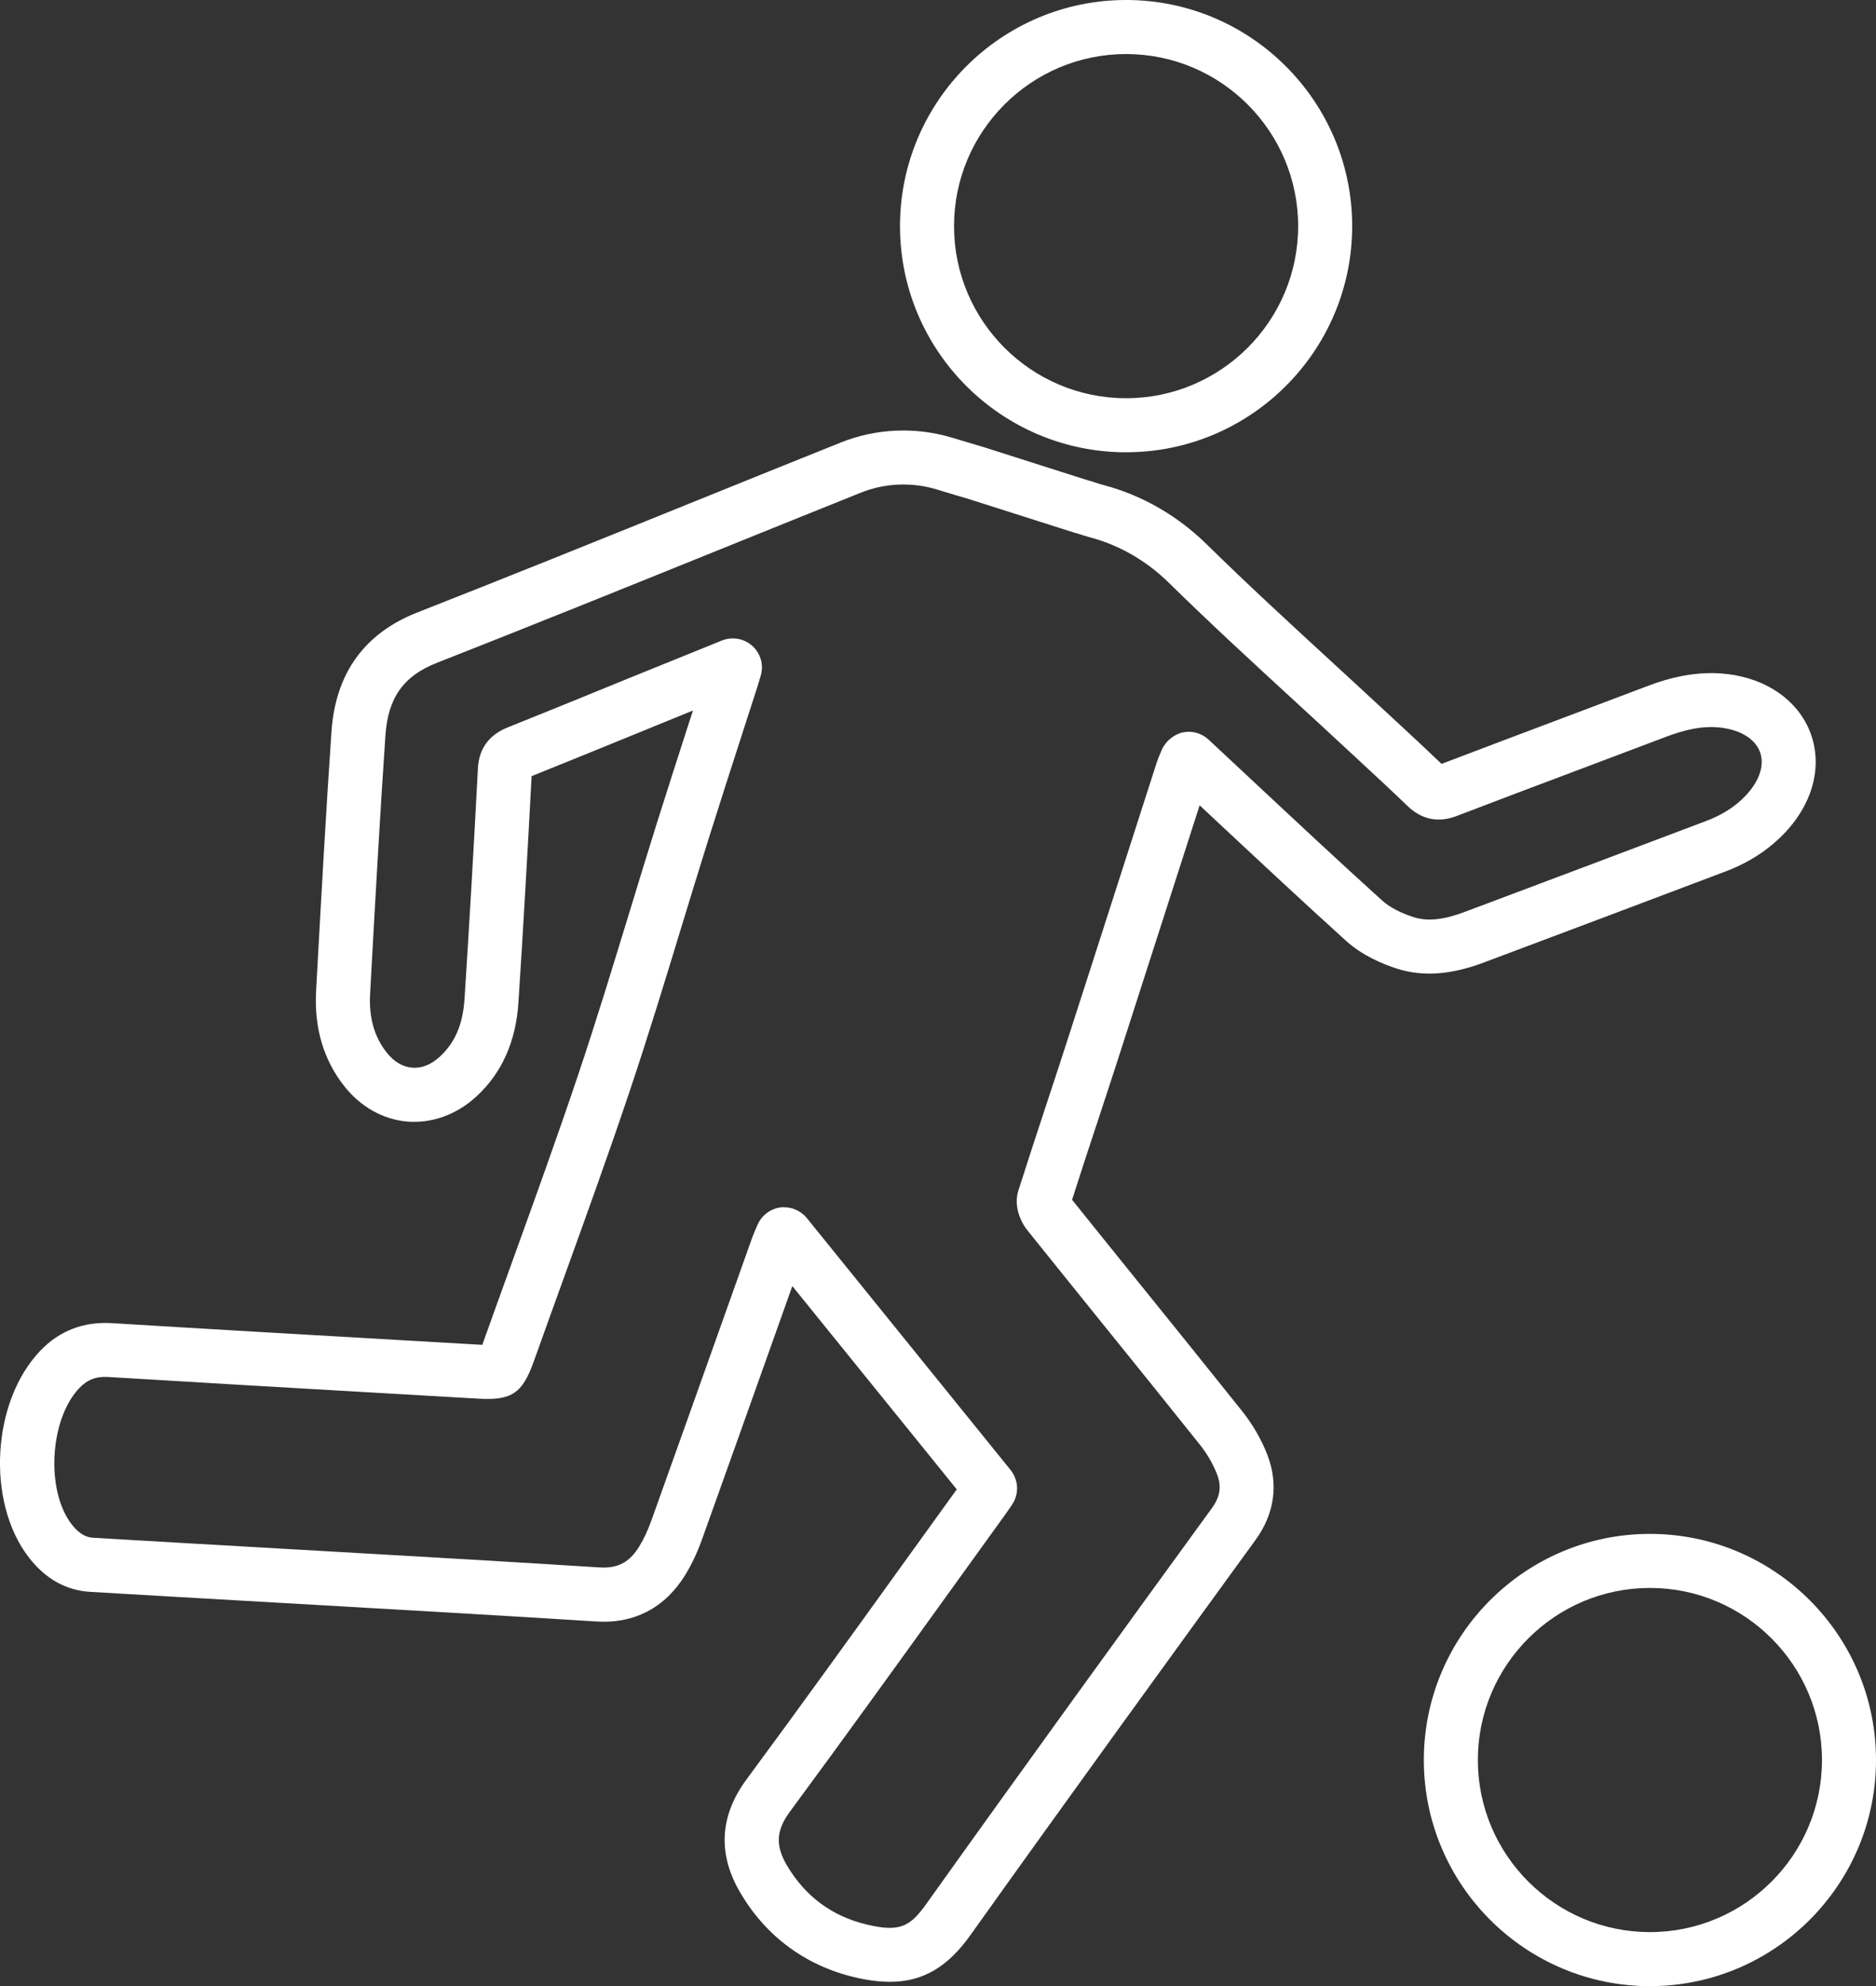
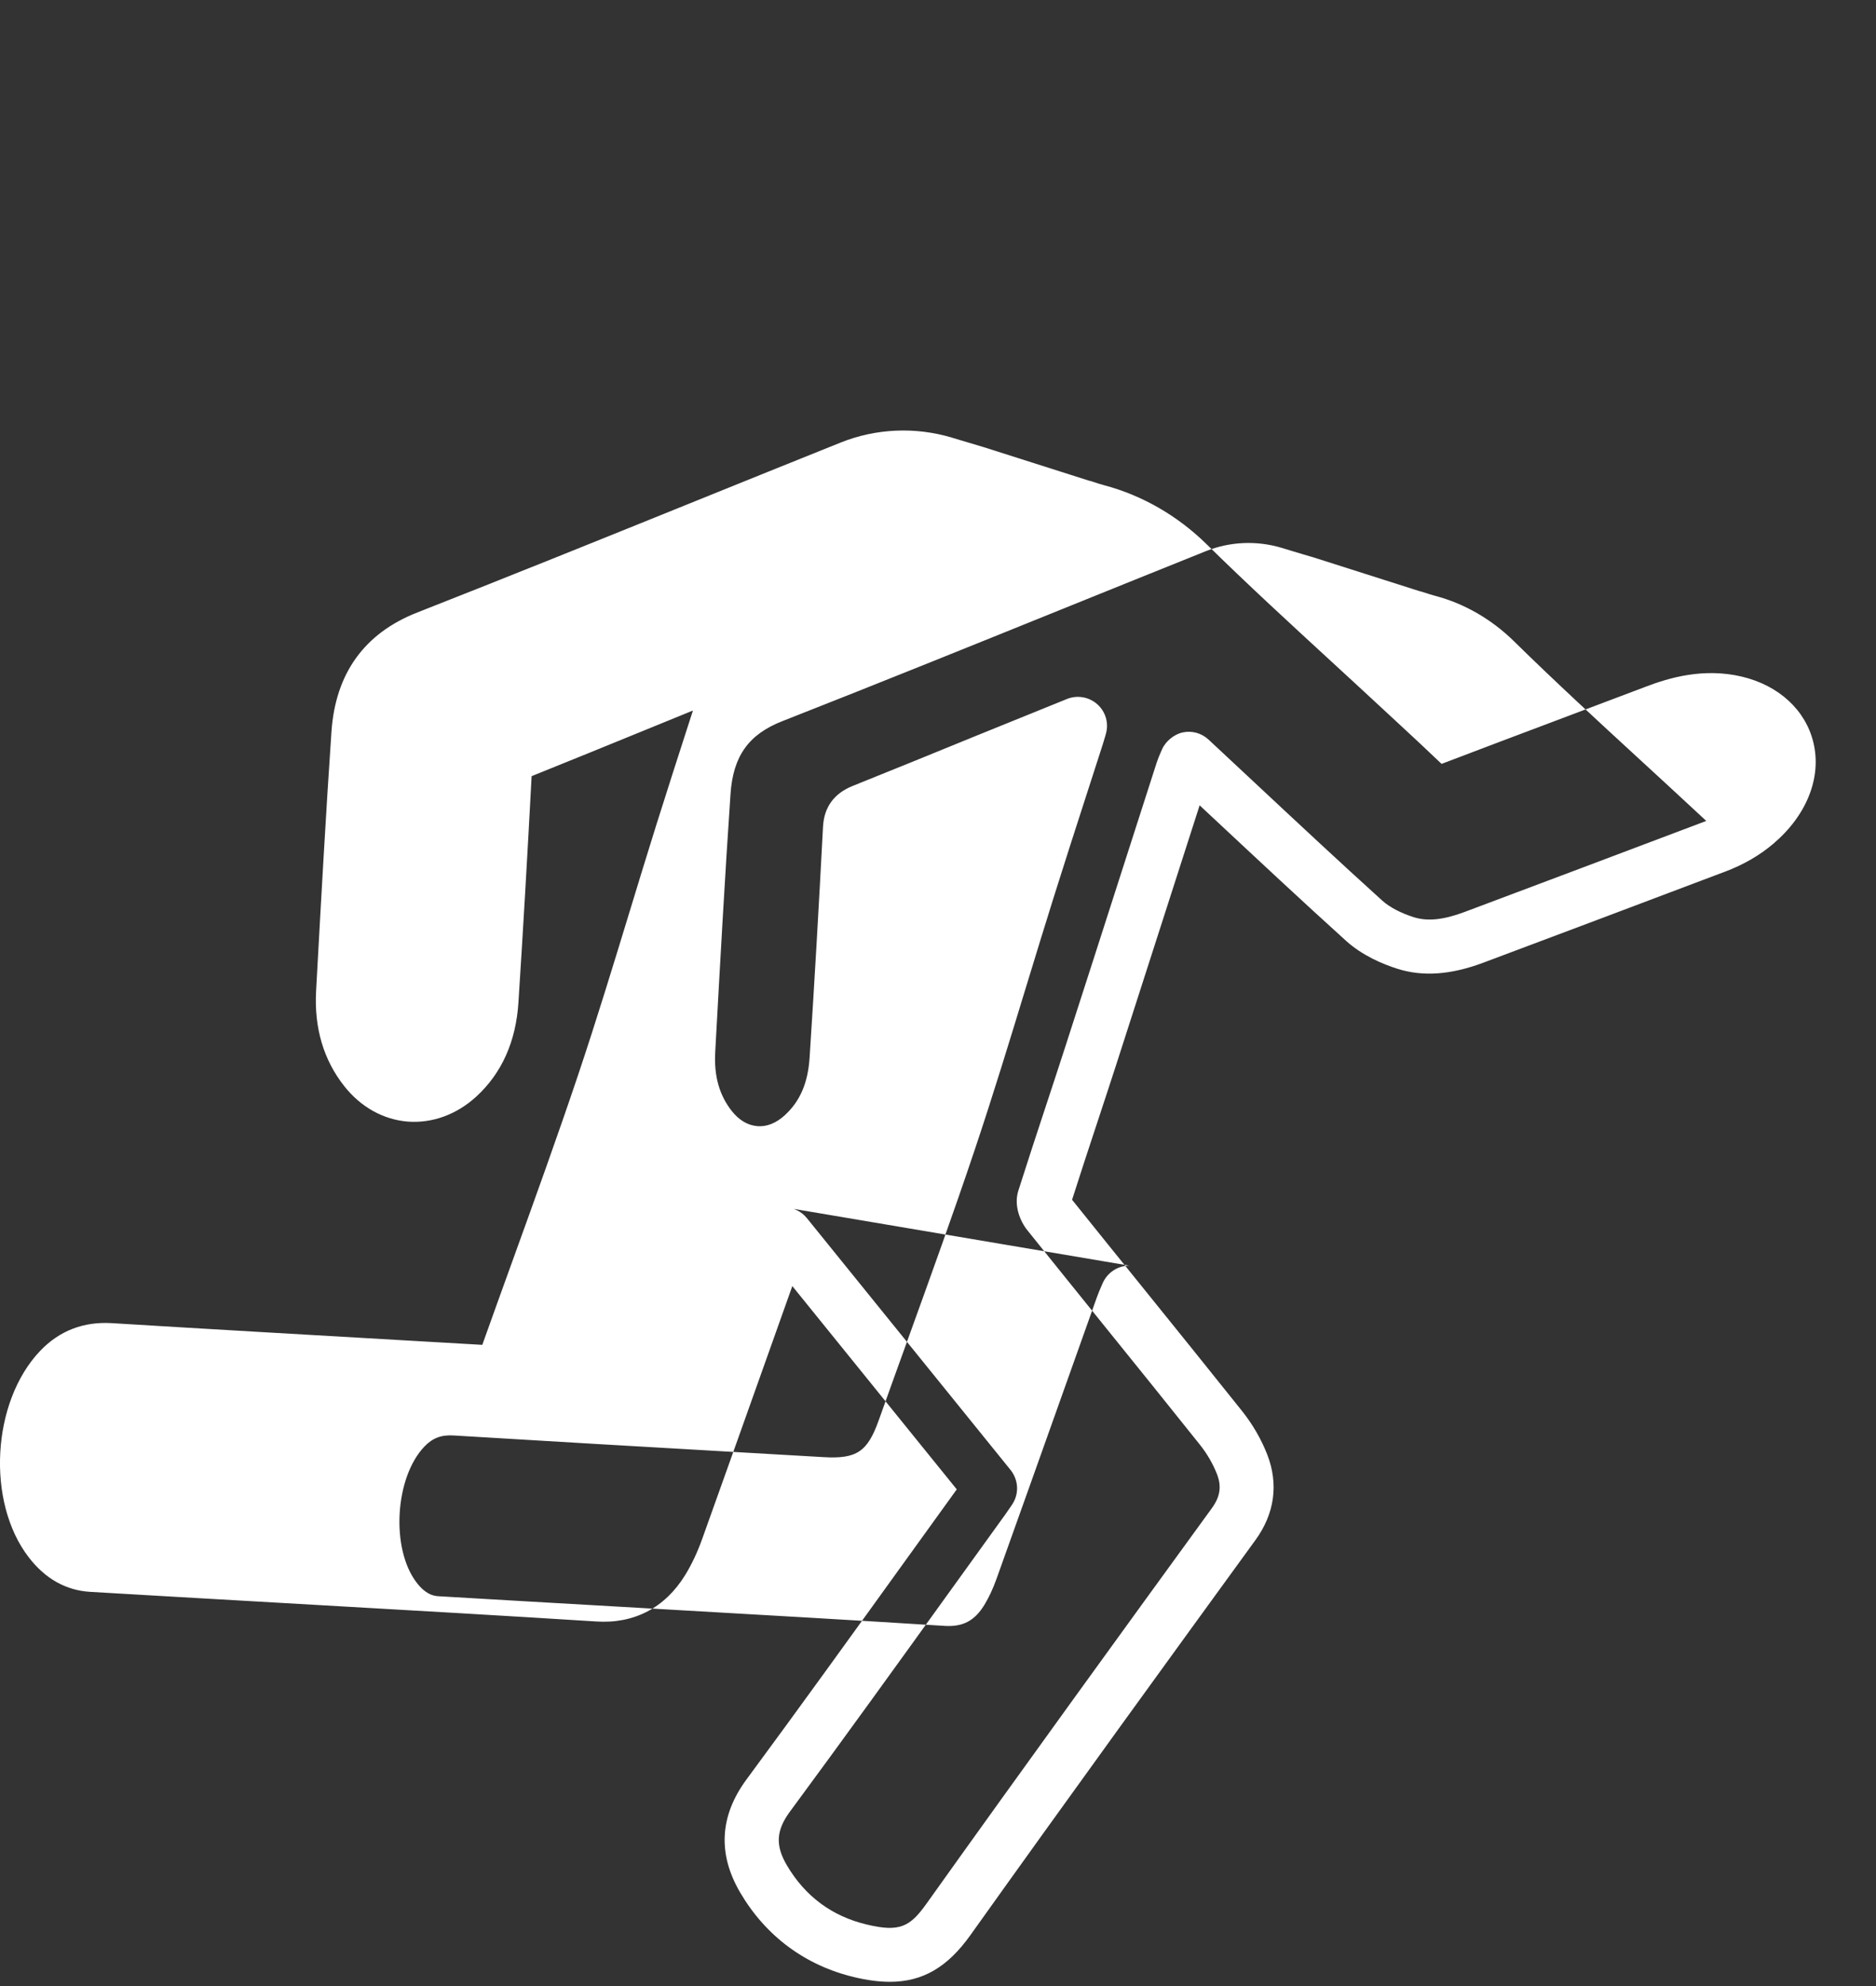
<svg xmlns="http://www.w3.org/2000/svg" id="Layer_1" data-name="Layer 1" viewBox="0 0 98.4 104.154">
  <rect x="0" y="0" width="98.4" height="104.154" fill="#333333" stroke="none" />
-   <path d="M86.542,104.154c-6.539,0-11.859-5.319-11.859-11.858s5.32-11.858,11.859-11.858,11.858,5.319,11.858,11.858-5.319,11.858-11.858,11.858ZM86.542,83.272c-4.977,0-9.025,4.049-9.025,9.024s4.049,9.024,9.025,9.024,9.024-4.049,9.024-9.024-4.049-9.024-9.024-9.024Z" style="fill: #fff; stroke-width: 0px;" />
-   <path d="M59.065,23.718c-6.539,0-11.858-5.319-11.858-11.858S52.526,0,59.065,0s11.859,5.32,11.859,11.859-5.32,11.858-11.859,11.858ZM59.065,2.834c-4.976,0-9.024,4.049-9.024,9.025s4.049,9.024,9.024,9.024,9.025-4.049,9.025-9.024-4.049-9.025-9.025-9.025Z" style="fill: #fff; stroke-width: 0px;" />
-   <path d="M46.671,103.927c-.569,0-1.187-.083-1.863-.244-2.567-.612-4.635-2.144-5.979-4.429-1.194-2.03-1.084-4.029.328-5.941,2.788-3.775,5.579-7.65,8.278-11.398l2.749-3.812-8.625-10.66-1.047,2.942c-1.224,3.438-2.446,6.875-3.678,10.31-.25.7-.549,1.336-.888,1.89-1.06,1.728-2.689,2.582-4.688,2.445-4.724-.299-9.449-.568-14.174-.839l-7.798-.448c-1.521-.087-3.042-.174-4.564-.266-1.265-.078-2.344-.685-3.209-1.804-2.242-2.901-1.952-8.167.597-10.836,1.006-1.053,2.269-1.54,3.757-1.451,5.056.31,10.111.601,15.167.892l4.21.243c.019.001.037.002.054.003.007-.021.015-.041.022-.062.515-1.445,1.037-2.888,1.558-4.33,1.163-3.216,2.365-6.542,3.469-9.831.942-2.809,1.824-5.7,2.678-8.496.473-1.547.944-3.095,1.429-4.638.561-1.786,1.138-3.568,1.713-5.351l.18-.556-2.156.88c-2.101.858-4.2,1.716-6.306,2.562-.223,4.229-.449,8.106-.692,11.876-.132,2.041-.873,3.697-2.204,4.922-1.035.95-2.318,1.414-3.598,1.317-1.281-.102-2.463-.76-3.33-1.855-1.089-1.376-1.587-3.059-1.48-5l.044-.806c.231-4.189.47-8.52.761-12.781.21-3.063,1.726-5.168,4.506-6.258,4.905-1.925,9.877-3.935,14.684-5.879,2.505-1.013,5.011-2.025,7.519-3.031,1.848-.742,3.923-.834,5.842-.256l.477.144c.388.117.775.235,1.165.347l5.516,1.756c.051.01.101.022.144.036l.16.053c.169.056.339.112.511.157,1.996.528,3.856,1.599,5.379,3.094,2.124,2.087,4.363,4.144,6.529,6.136.913.839,1.825,1.678,2.733,2.522l.766.709c.77.713,1.541,1.427,2.298,2.153,2.035-.778,4.045-1.534,6.056-2.291,1.56-.586,3.118-1.173,4.676-1.765,1.19-.454,3.006-.998,5.021-.519,1.94.462,3.342,1.755,3.75,3.459.439,1.828-.346,3.81-2.1,5.301-.711.606-1.56,1.099-2.522,1.462h0l-.315.118c-4.127,1.559-8.253,3.117-12.384,4.663-1.7.636-3.172.739-4.505.315-.753-.239-1.831-.688-2.694-1.469-2.297-2.077-4.607-4.237-6.843-6.325l-.831-.776-1.46,4.541c-.966,3.008-1.932,6.015-2.903,9.021-.332,1.026-.67,2.052-1.008,3.076-.445,1.348-.89,2.695-1.32,4.047,1.273,1.588,2.55,3.168,3.825,4.748,1.701,2.107,3.402,4.215,5.092,6.332.552.691,1.008,1.48,1.32,2.279.602,1.551.388,3.101-.618,4.485-4.518,6.215-9.771,13.453-14.952,20.719-1.193,1.673-2.49,2.448-4.231,2.448ZM41.131,63.31c.455,0,.896.206,1.187.564l10.691,13.215c.424.537.45,1.26.077,1.813l-.06.09c-.104.152-.197.288-.293.422l-2.998,4.158c-2.704,3.754-5.5,7.635-8.297,11.424-.731.99-.777,1.78-.166,2.82.957,1.628,2.368,2.674,4.194,3.108,1.73.416,2.274.106,3.128-1.092,5.189-7.275,10.446-14.521,14.968-20.739.44-.606.521-1.143.27-1.791-.209-.535-.519-1.069-.894-1.54-1.685-2.112-3.384-4.216-5.082-6.318-1.323-1.641-2.647-3.28-3.965-4.924-.372-.461-.724-1.283-.48-2.071.475-1.499.964-2.983,1.454-4.469.336-1.02.673-2.039,1.003-3.062.972-3.004,1.937-6.009,2.902-9.014l1.897-5.901c.064-.198.144-.387.237-.6l.049-.11c.183-.421.634-.789,1.082-.884.487-.106.991.037,1.353.373l2.306,2.152c2.329,2.177,4.529,4.232,6.809,6.295.38.343.966.651,1.651.869.714.226,1.558.142,2.653-.269,4.128-1.546,8.251-3.103,12.376-4.66l.314-.119c.656-.247,1.224-.573,1.688-.969.924-.785,1.364-1.712,1.18-2.481-.156-.653-.758-1.15-1.65-1.362-.97-.231-2.002-.104-3.356.411-1.56.593-3.123,1.181-4.686,1.769-2.089.786-4.178,1.571-6.261,2.371-.968.373-1.842.194-2.592-.53-.797-.77-1.61-1.522-2.424-2.275l-.77-.714c-.904-.84-1.812-1.676-2.722-2.511-2.183-2.007-4.44-4.081-6.598-6.201-1.172-1.15-2.596-1.972-4.119-2.375-.226-.06-.447-.132-.669-.205l-.047-.015c-.046-.01-.091-.021-.13-.033l-5.578-1.776c-.364-.103-.766-.226-1.167-.347l-.471-.143c-1.305-.393-2.716-.331-3.972.172-2.505,1.005-5.008,2.017-7.511,3.028-4.814,1.947-9.793,3.959-14.712,5.89-1.766.692-2.577,1.832-2.713,3.812-.29,4.242-.528,8.565-.759,12.744l-.044.806c-.069,1.247.217,2.256.872,3.084.377.477.837.749,1.33.788.498.048,1.002-.159,1.455-.577.797-.734,1.208-1.693,1.294-3.019.249-3.843.479-7.801.703-12.099.053-1.025.573-1.746,1.545-2.139,2.175-.872,4.341-1.757,6.507-2.642l4.751-1.925c.541-.217,1.165-.102,1.595.288.435.398.603.994.435,1.559l-.032.113c-.048.166-.086.297-.128.426l-.875,2.711c-.573,1.774-1.147,3.55-1.705,5.328-.482,1.536-.952,3.075-1.423,4.615-.858,2.814-1.747,5.725-2.701,8.57-1.114,3.32-2.322,6.662-3.49,9.894-.52,1.438-1.04,2.877-1.554,4.317-.591,1.657-1.155,2.044-2.909,1.938l-4.21-.243c-5.059-.291-10.118-.583-15.176-.892-.647-.043-1.11.134-1.536.579-1.56,1.634-1.772,5.373-.404,7.144.459.593.85.69,1.139.707,1.516.092,3.034.179,4.553.266l7.798.448c4.731.271,9.461.541,14.191.841.957.061,1.575-.258,2.092-1.099.236-.387.451-.846.636-1.364,1.231-3.434,2.453-6.868,3.676-10.304l1.588-4.461c.071-.2.154-.394.253-.622l.052-.119c.213-.489.669-.836,1.193-.907.068-.01.137-.015.204-.015ZM56.097,62.744q.001,0,.001.001,0-.001-.001-.001ZM89.997,44.378h.01-.01ZM63.554,40.417l-.008.018c.003-.006.005-.012.008-.018ZM37.179,34.642c-.002.005-.003.01-.004.016l.004-.016Z" style="fill: #fff; stroke-width: 0px;" />
+   <path d="M46.671,103.927c-.569,0-1.187-.083-1.863-.244-2.567-.612-4.635-2.144-5.979-4.429-1.194-2.03-1.084-4.029.328-5.941,2.788-3.775,5.579-7.65,8.278-11.398l2.749-3.812-8.625-10.66-1.047,2.942c-1.224,3.438-2.446,6.875-3.678,10.31-.25.7-.549,1.336-.888,1.89-1.06,1.728-2.689,2.582-4.688,2.445-4.724-.299-9.449-.568-14.174-.839l-7.798-.448c-1.521-.087-3.042-.174-4.564-.266-1.265-.078-2.344-.685-3.209-1.804-2.242-2.901-1.952-8.167.597-10.836,1.006-1.053,2.269-1.54,3.757-1.451,5.056.31,10.111.601,15.167.892l4.21.243c.019.001.037.002.054.003.007-.021.015-.041.022-.062.515-1.445,1.037-2.888,1.558-4.33,1.163-3.216,2.365-6.542,3.469-9.831.942-2.809,1.824-5.7,2.678-8.496.473-1.547.944-3.095,1.429-4.638.561-1.786,1.138-3.568,1.713-5.351l.18-.556-2.156.88c-2.101.858-4.2,1.716-6.306,2.562-.223,4.229-.449,8.106-.692,11.876-.132,2.041-.873,3.697-2.204,4.922-1.035.95-2.318,1.414-3.598,1.317-1.281-.102-2.463-.76-3.33-1.855-1.089-1.376-1.587-3.059-1.48-5l.044-.806c.231-4.189.47-8.52.761-12.781.21-3.063,1.726-5.168,4.506-6.258,4.905-1.925,9.877-3.935,14.684-5.879,2.505-1.013,5.011-2.025,7.519-3.031,1.848-.742,3.923-.834,5.842-.256l.477.144c.388.117.775.235,1.165.347l5.516,1.756c.051.01.101.022.144.036l.16.053c.169.056.339.112.511.157,1.996.528,3.856,1.599,5.379,3.094,2.124,2.087,4.363,4.144,6.529,6.136.913.839,1.825,1.678,2.733,2.522l.766.709c.77.713,1.541,1.427,2.298,2.153,2.035-.778,4.045-1.534,6.056-2.291,1.56-.586,3.118-1.173,4.676-1.765,1.19-.454,3.006-.998,5.021-.519,1.94.462,3.342,1.755,3.75,3.459.439,1.828-.346,3.81-2.1,5.301-.711.606-1.56,1.099-2.522,1.462h0l-.315.118c-4.127,1.559-8.253,3.117-12.384,4.663-1.7.636-3.172.739-4.505.315-.753-.239-1.831-.688-2.694-1.469-2.297-2.077-4.607-4.237-6.843-6.325l-.831-.776-1.46,4.541c-.966,3.008-1.932,6.015-2.903,9.021-.332,1.026-.67,2.052-1.008,3.076-.445,1.348-.89,2.695-1.32,4.047,1.273,1.588,2.55,3.168,3.825,4.748,1.701,2.107,3.402,4.215,5.092,6.332.552.691,1.008,1.48,1.32,2.279.602,1.551.388,3.101-.618,4.485-4.518,6.215-9.771,13.453-14.952,20.719-1.193,1.673-2.49,2.448-4.231,2.448ZM41.131,63.31c.455,0,.896.206,1.187.564l10.691,13.215c.424.537.45,1.26.077,1.813l-.06.09c-.104.152-.197.288-.293.422l-2.998,4.158c-2.704,3.754-5.5,7.635-8.297,11.424-.731.99-.777,1.78-.166,2.82.957,1.628,2.368,2.674,4.194,3.108,1.73.416,2.274.106,3.128-1.092,5.189-7.275,10.446-14.521,14.968-20.739.44-.606.521-1.143.27-1.791-.209-.535-.519-1.069-.894-1.54-1.685-2.112-3.384-4.216-5.082-6.318-1.323-1.641-2.647-3.28-3.965-4.924-.372-.461-.724-1.283-.48-2.071.475-1.499.964-2.983,1.454-4.469.336-1.02.673-2.039,1.003-3.062.972-3.004,1.937-6.009,2.902-9.014l1.897-5.901c.064-.198.144-.387.237-.6l.049-.11c.183-.421.634-.789,1.082-.884.487-.106.991.037,1.353.373l2.306,2.152c2.329,2.177,4.529,4.232,6.809,6.295.38.343.966.651,1.651.869.714.226,1.558.142,2.653-.269,4.128-1.546,8.251-3.103,12.376-4.66l.314-.119l-.77-.714c-.904-.84-1.812-1.676-2.722-2.511-2.183-2.007-4.44-4.081-6.598-6.201-1.172-1.15-2.596-1.972-4.119-2.375-.226-.06-.447-.132-.669-.205l-.047-.015c-.046-.01-.091-.021-.13-.033l-5.578-1.776c-.364-.103-.766-.226-1.167-.347l-.471-.143c-1.305-.393-2.716-.331-3.972.172-2.505,1.005-5.008,2.017-7.511,3.028-4.814,1.947-9.793,3.959-14.712,5.89-1.766.692-2.577,1.832-2.713,3.812-.29,4.242-.528,8.565-.759,12.744l-.044.806c-.069,1.247.217,2.256.872,3.084.377.477.837.749,1.33.788.498.048,1.002-.159,1.455-.577.797-.734,1.208-1.693,1.294-3.019.249-3.843.479-7.801.703-12.099.053-1.025.573-1.746,1.545-2.139,2.175-.872,4.341-1.757,6.507-2.642l4.751-1.925c.541-.217,1.165-.102,1.595.288.435.398.603.994.435,1.559l-.032.113c-.048.166-.086.297-.128.426l-.875,2.711c-.573,1.774-1.147,3.55-1.705,5.328-.482,1.536-.952,3.075-1.423,4.615-.858,2.814-1.747,5.725-2.701,8.57-1.114,3.32-2.322,6.662-3.49,9.894-.52,1.438-1.04,2.877-1.554,4.317-.591,1.657-1.155,2.044-2.909,1.938l-4.21-.243c-5.059-.291-10.118-.583-15.176-.892-.647-.043-1.11.134-1.536.579-1.56,1.634-1.772,5.373-.404,7.144.459.593.85.69,1.139.707,1.516.092,3.034.179,4.553.266l7.798.448c4.731.271,9.461.541,14.191.841.957.061,1.575-.258,2.092-1.099.236-.387.451-.846.636-1.364,1.231-3.434,2.453-6.868,3.676-10.304l1.588-4.461c.071-.2.154-.394.253-.622l.052-.119c.213-.489.669-.836,1.193-.907.068-.01.137-.015.204-.015ZM56.097,62.744q.001,0,.001.001,0-.001-.001-.001ZM89.997,44.378h.01-.01ZM63.554,40.417l-.008.018c.003-.006.005-.012.008-.018ZM37.179,34.642c-.002.005-.003.01-.004.016l.004-.016Z" style="fill: #fff; stroke-width: 0px;" />
</svg>